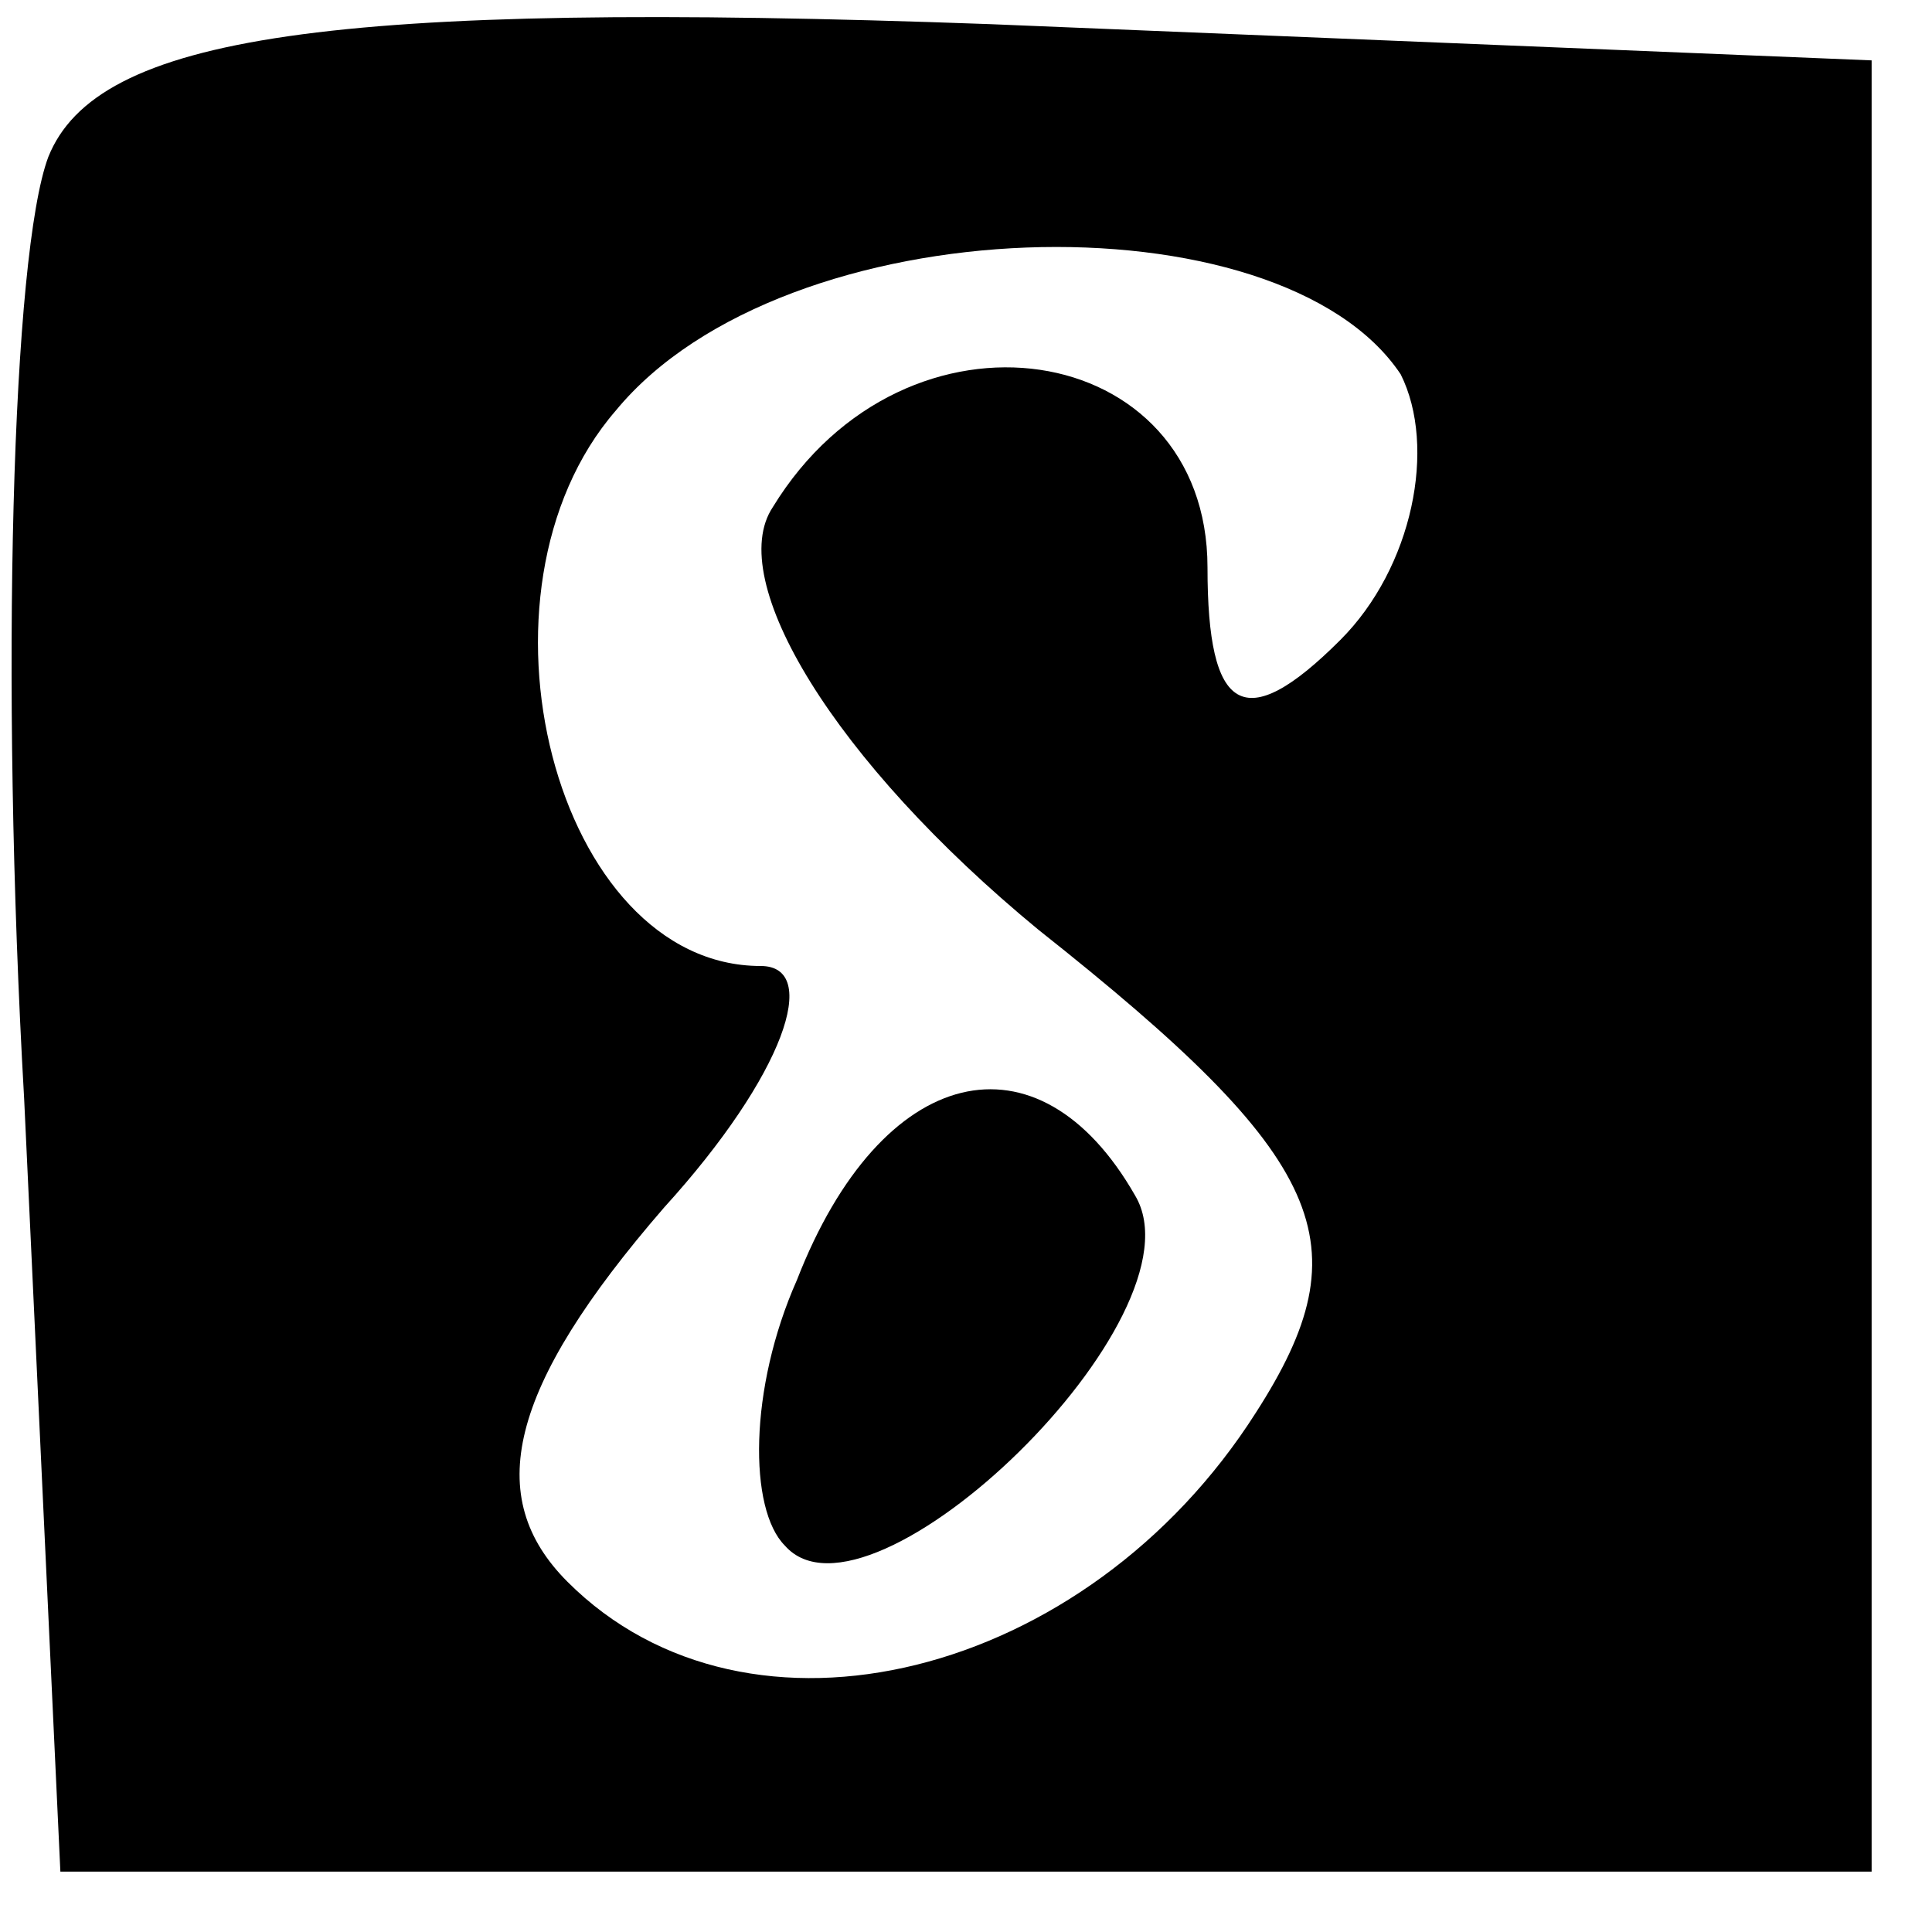
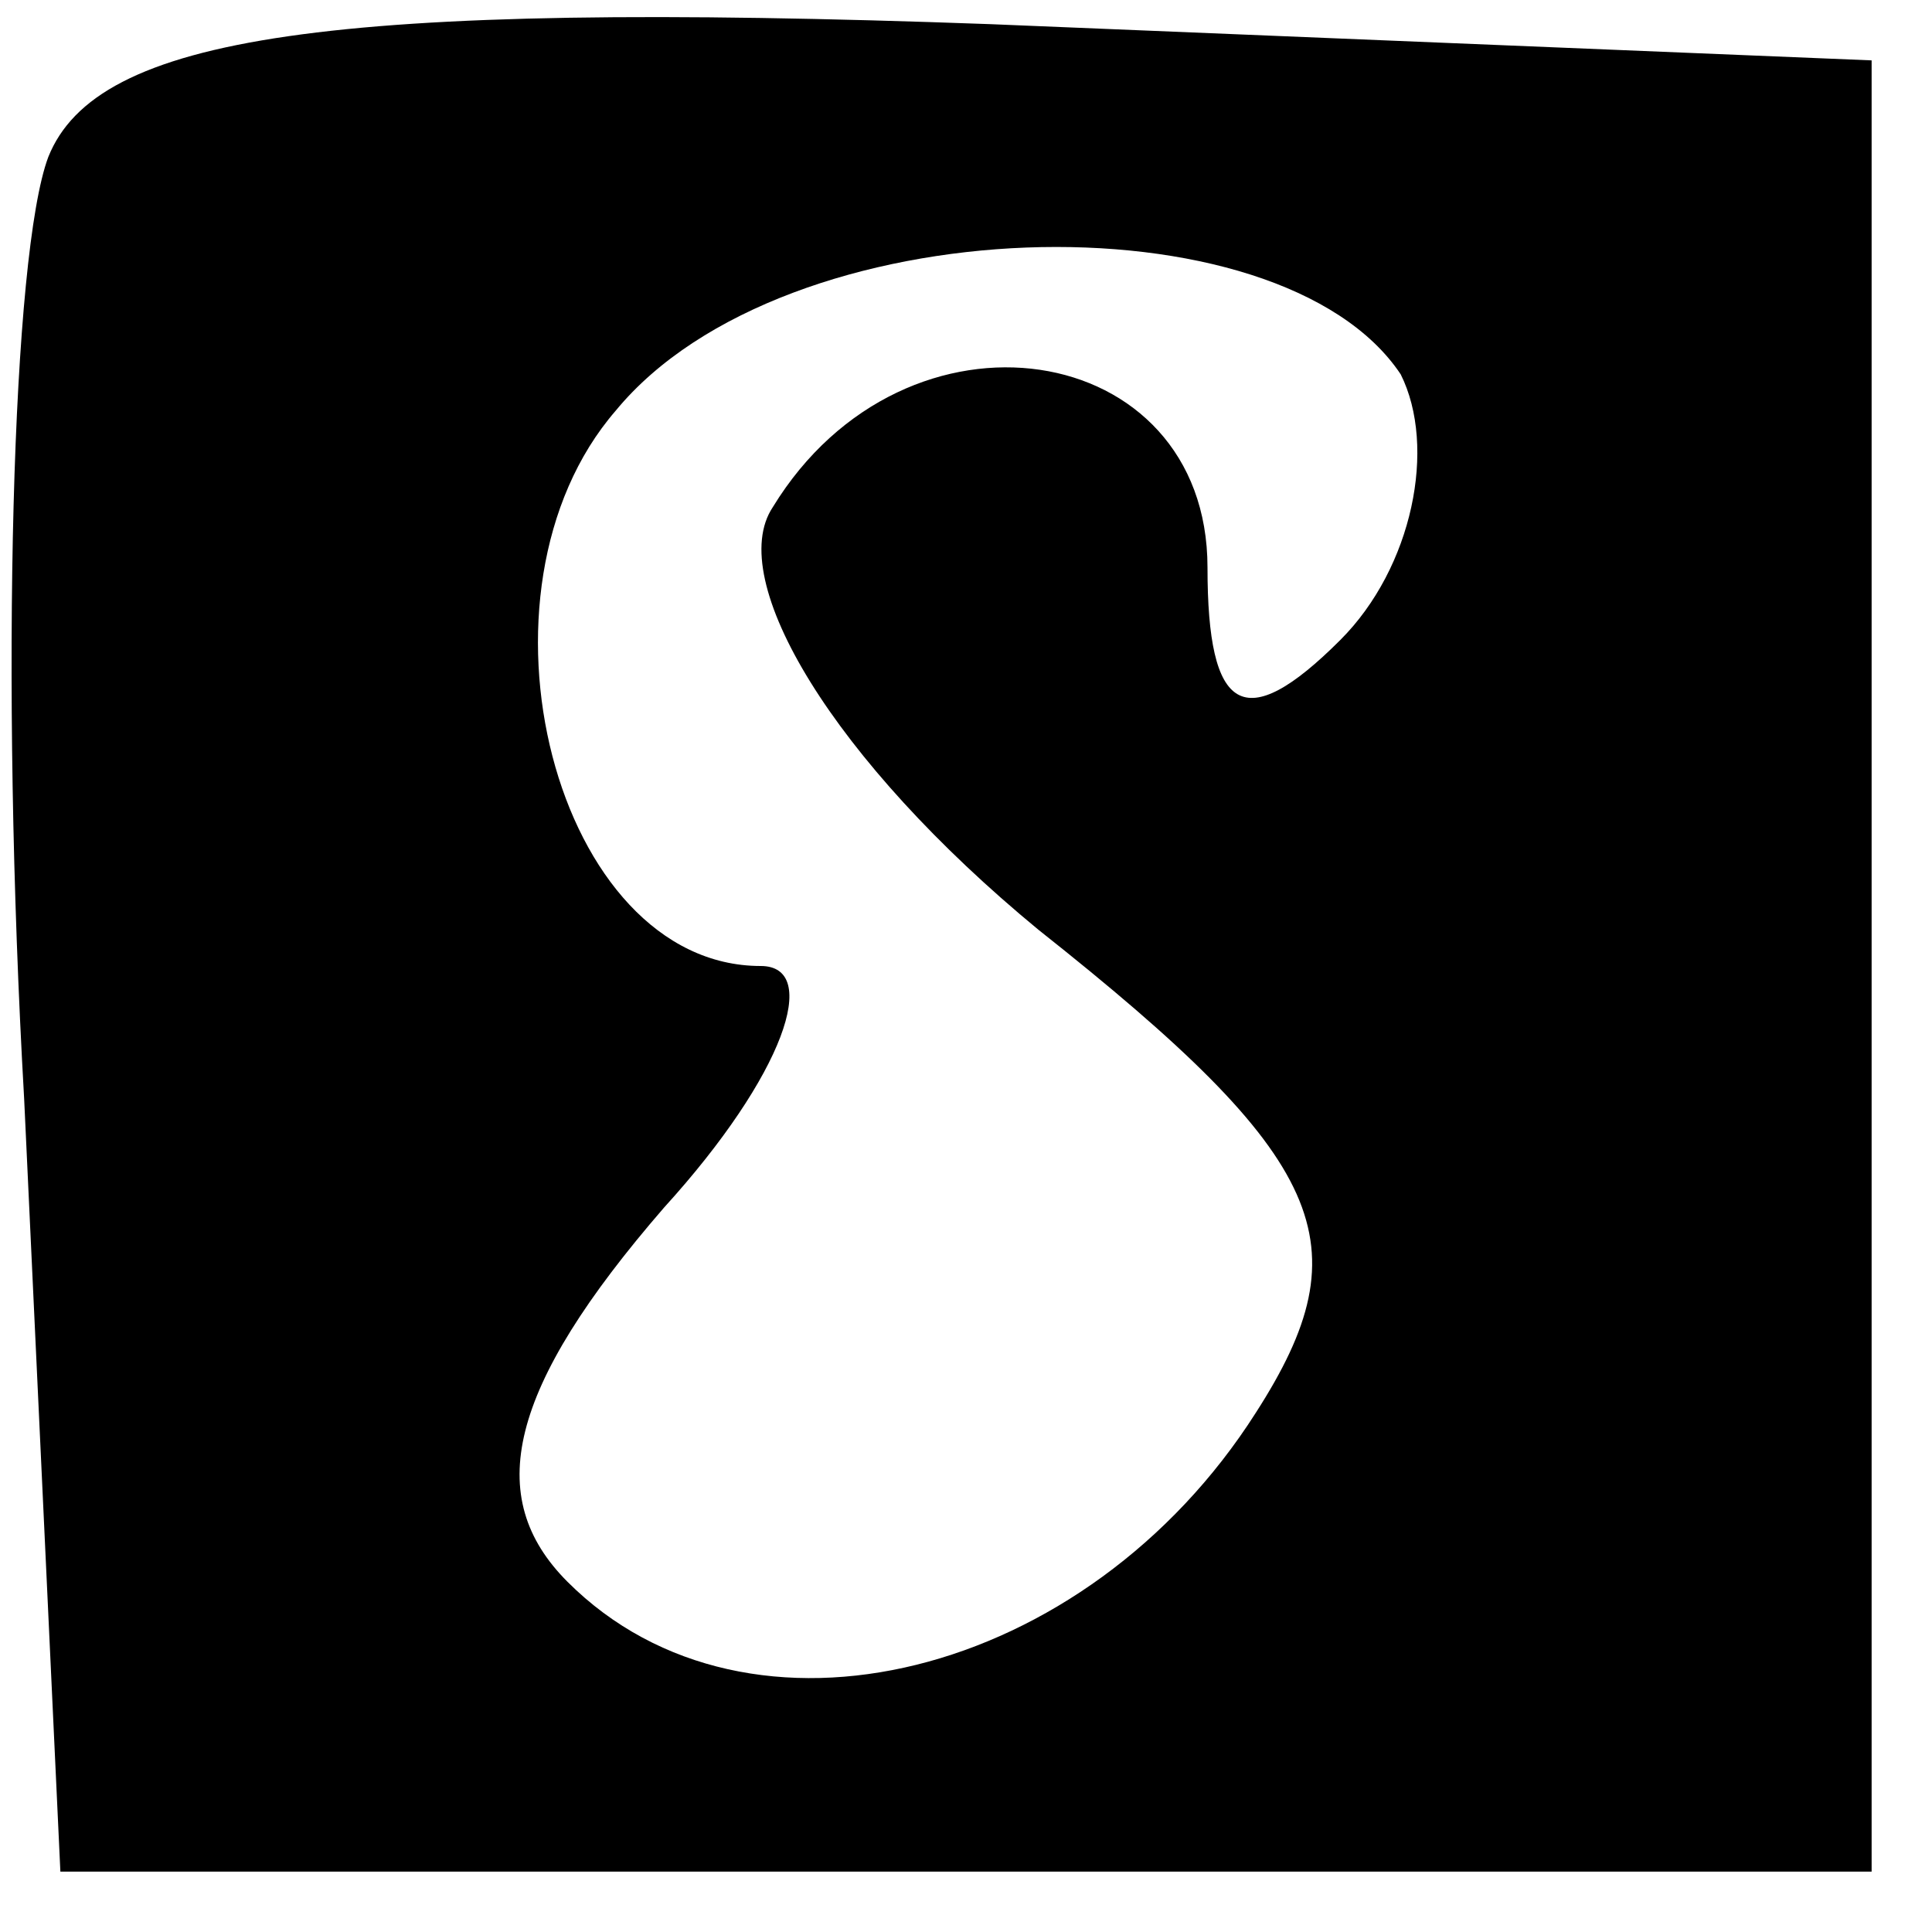
<svg xmlns="http://www.w3.org/2000/svg" version="1.0" width="16pt" height="16pt" viewBox="0 0 16 16" preserveAspectRatio="xMidYMid meet">
  <g transform="translate(0,16) scale(0.1,-0.1)" fill="#000000" stroke="none">
    <path d="M4 147 c-3 -8 -4 -43 -2 -78 l3 -64 75 0 75 0 0 75 0 75 -73 3 c-55 2 -74 -1 -78 -11z m112 -18 c3 -6 1 -16 -5 -22 -8 -8 -11 -6 -11 6 0 19 -25 23 -36 5 -4 -6 5 -21 22 -35 24 -19 27 -26 18 -40 -14 -22 -42 -29 -57 -14 -7 7 -5 16 8 31 10 11 13 20 8 20 -17 0 -25 31 -12 46 14 17 55 18 65 3z" />
-     <path d="M66 54 c-4 -9 -4 -19 -1 -22 7 -8 35 19 29 29 -8 14 -21 11 -28 -7z" />
  </g>
</svg>